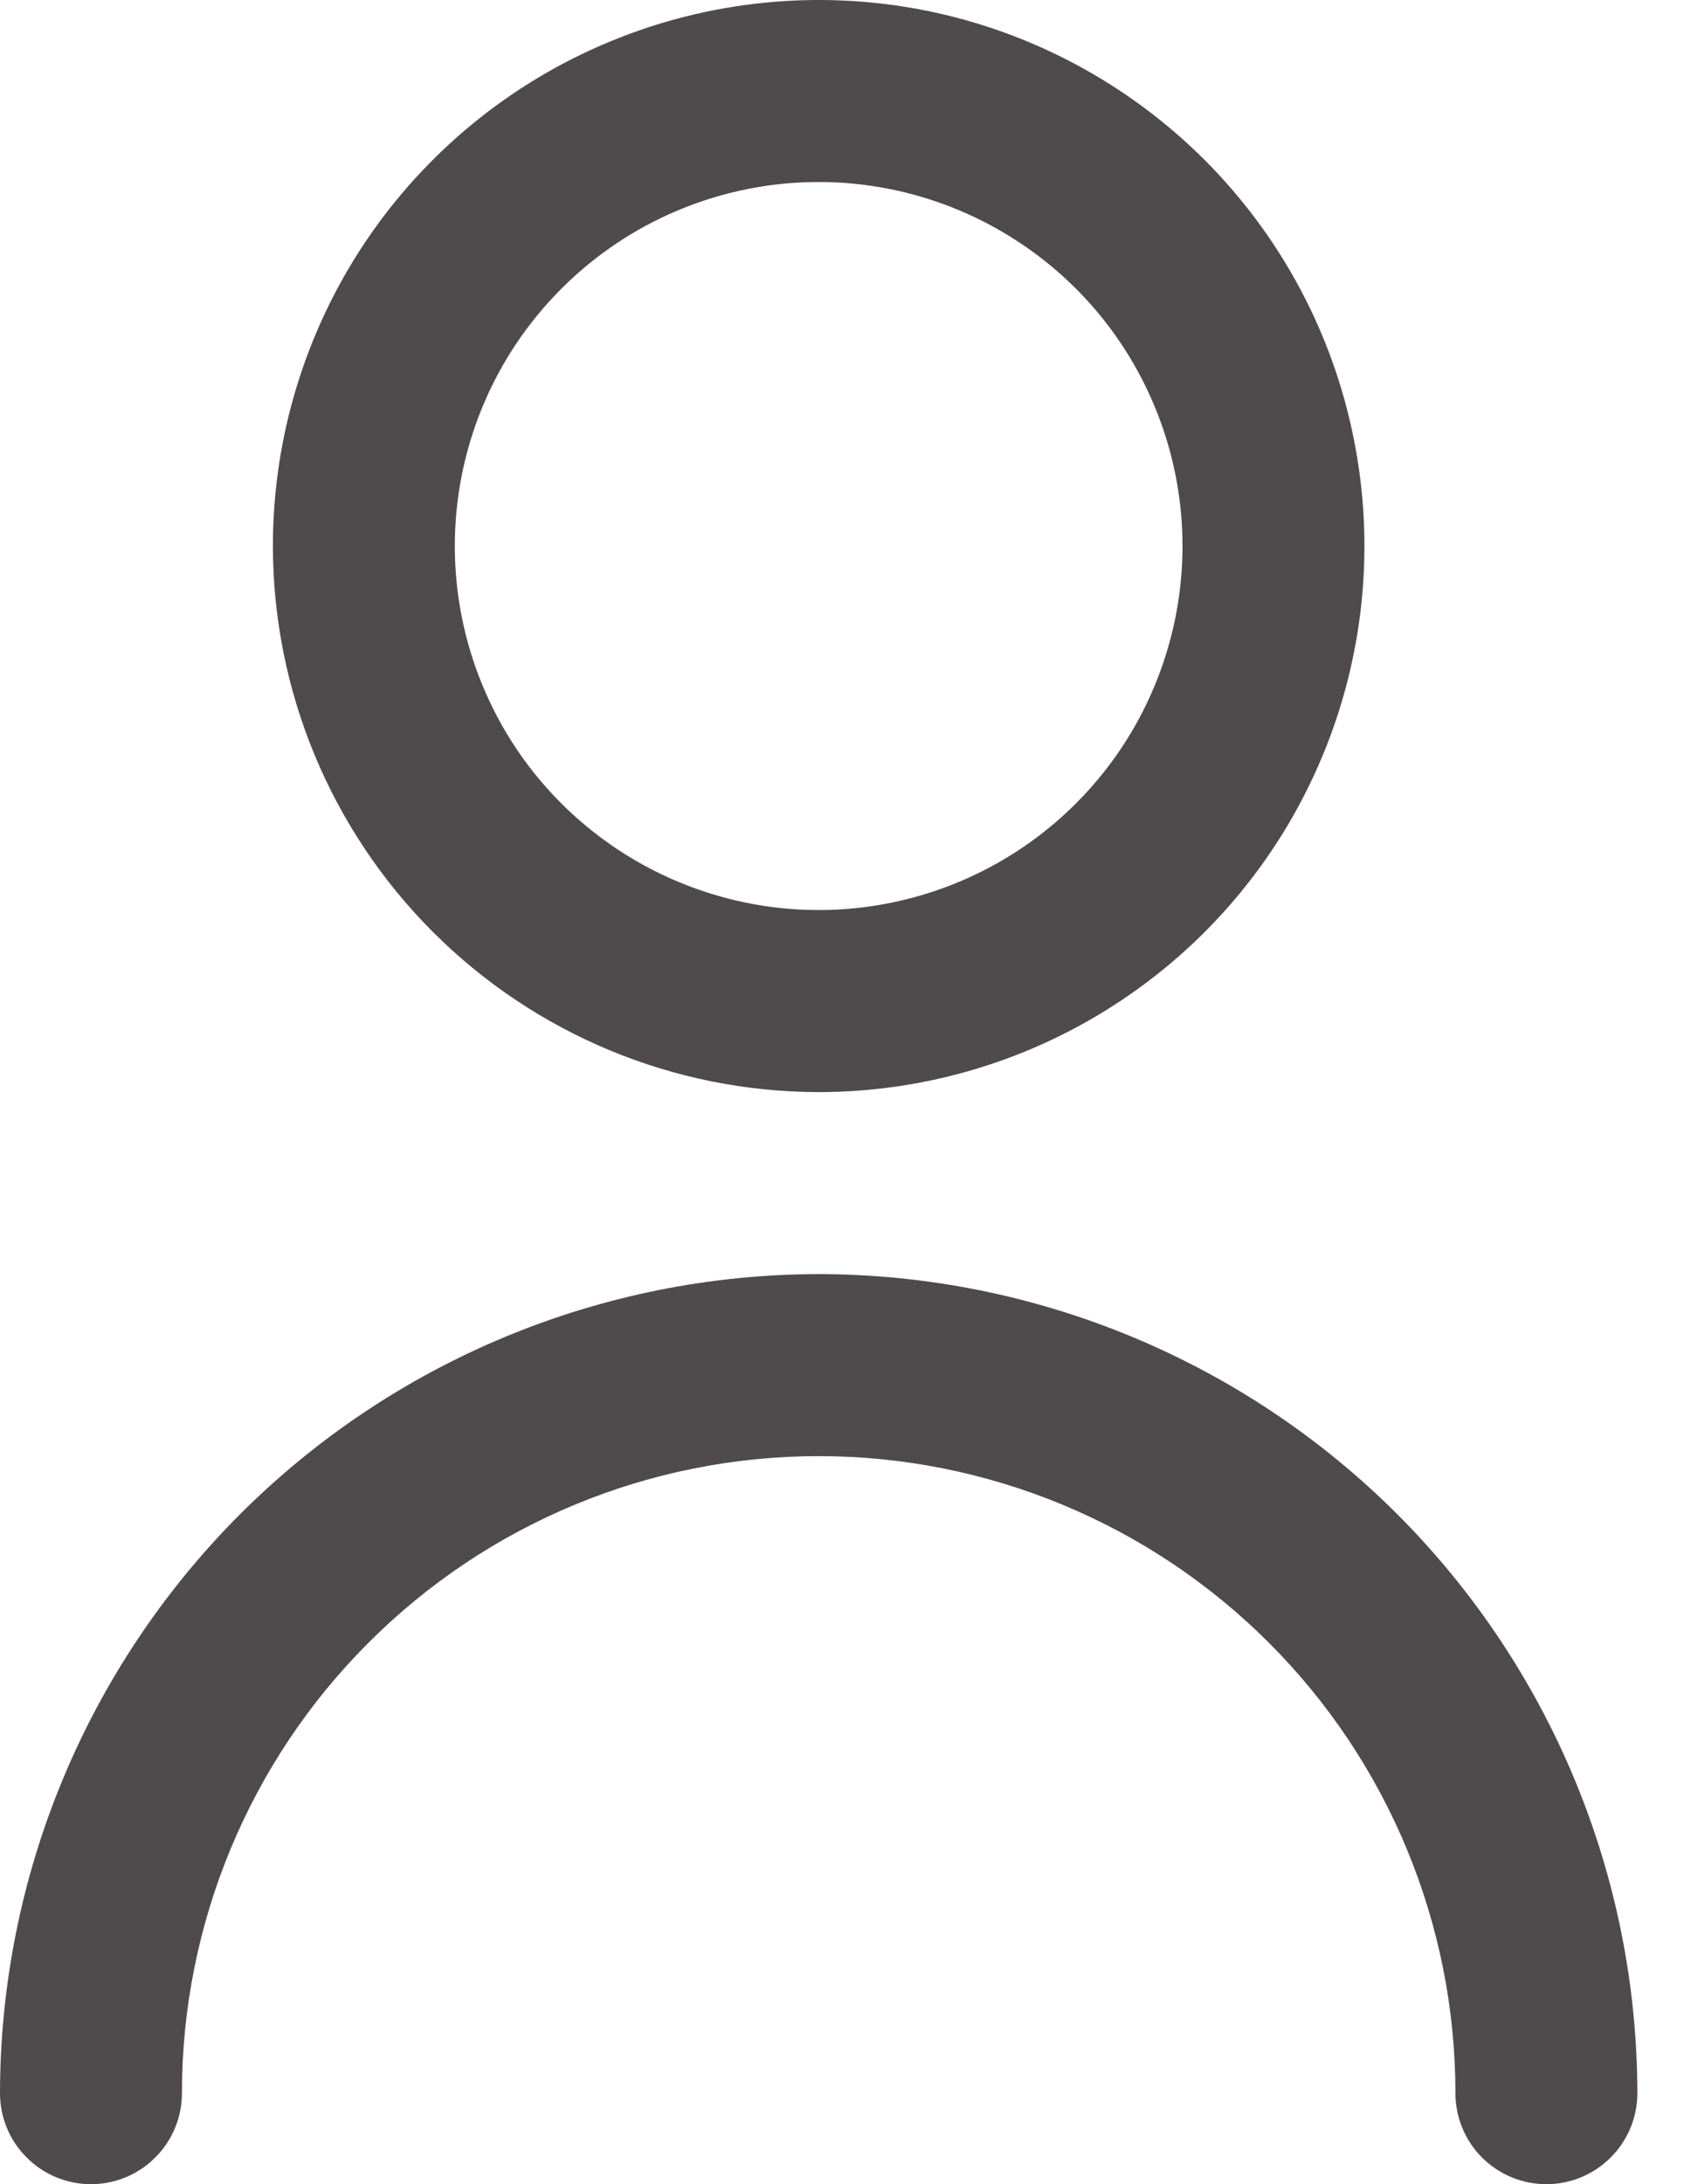
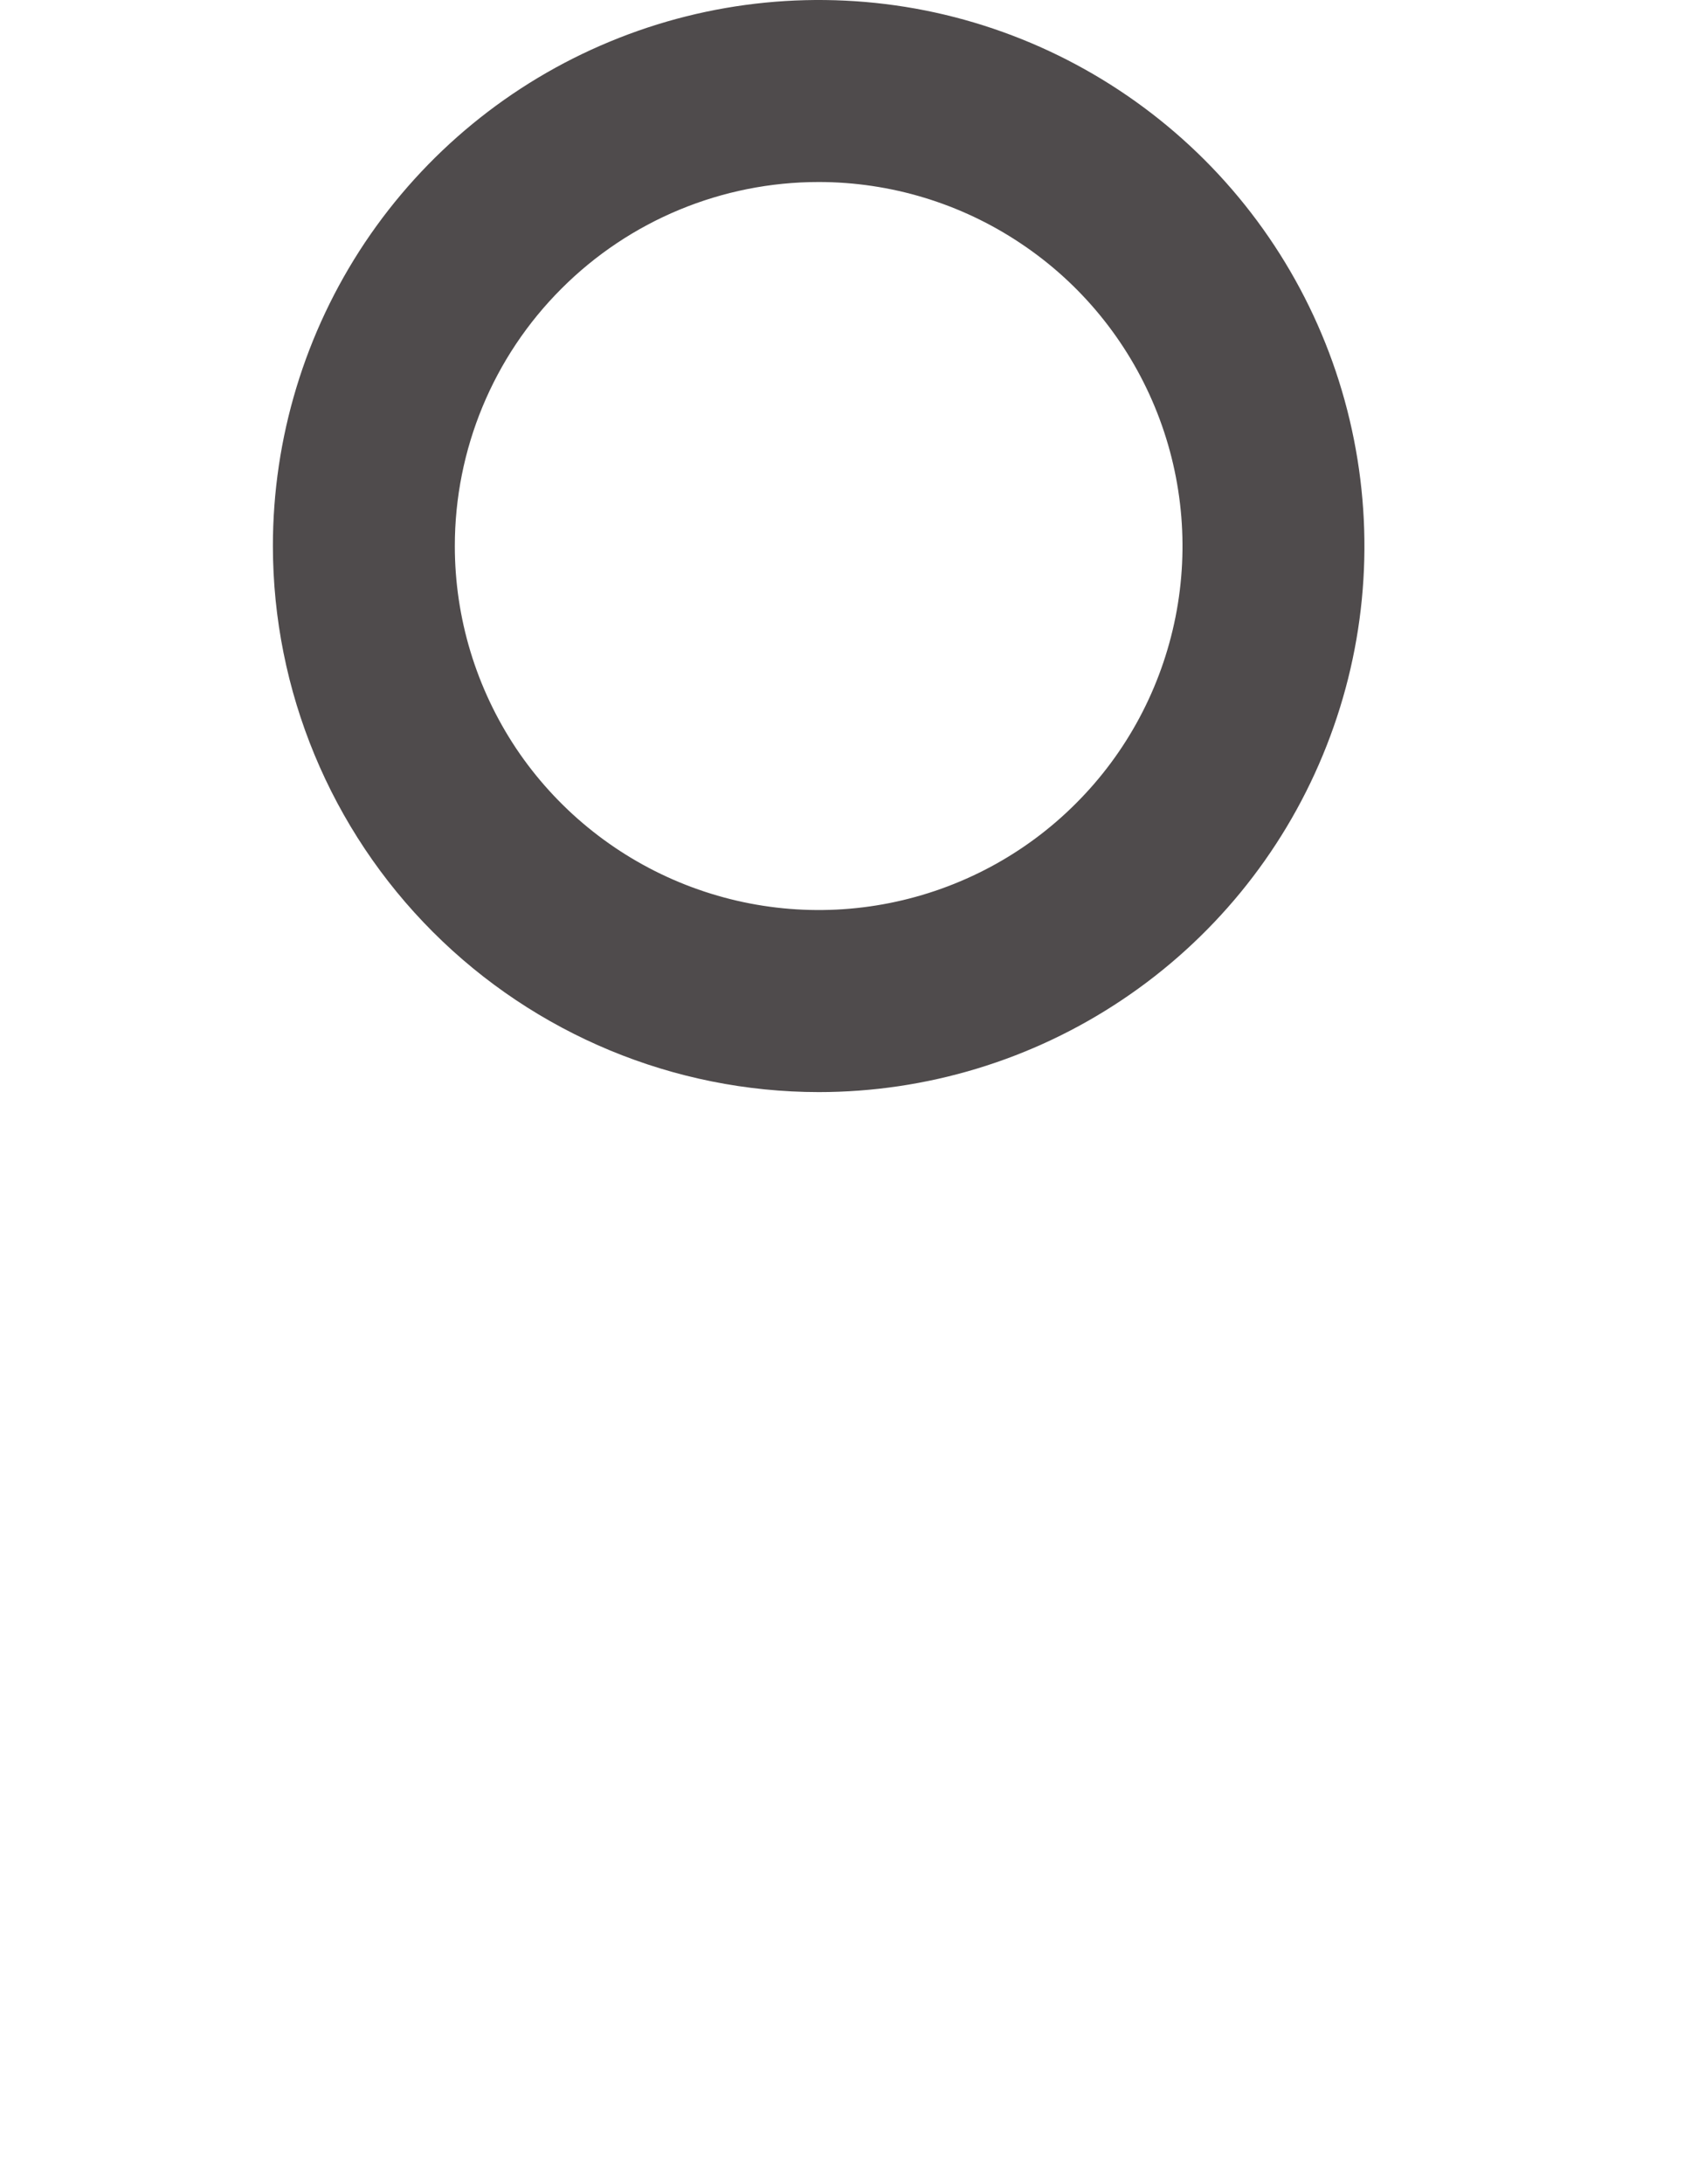
<svg xmlns="http://www.w3.org/2000/svg" width="14" height="18" viewBox="0 0 14 18" fill="none">
  <path d="M6.75 9C7.64 9 8.51 8.736 9.25 8.241C9.99 7.747 10.567 7.044 10.907 6.222C11.248 5.4 11.337 4.495 11.163 3.622C10.99 2.749 10.561 1.947 9.932 1.318C9.302 0.689 8.501 0.26 7.628 0.086C6.755 -0.087 5.85 0.002 5.028 0.343C4.206 0.683 3.503 1.26 3.008 2C2.514 2.74 2.25 3.61 2.25 4.5C2.251 5.693 2.726 6.837 3.569 7.68C4.413 8.524 5.557 8.999 6.75 9ZM6.75 1.5C7.343 1.5 7.923 1.676 8.416 2.006C8.91 2.335 9.294 2.804 9.521 3.352C9.748 3.9 9.808 4.503 9.692 5.085C9.576 5.667 9.291 6.202 8.871 6.621C8.452 7.041 7.917 7.326 7.335 7.442C6.753 7.558 6.15 7.498 5.602 7.271C5.054 7.044 4.585 6.66 4.255 6.167C3.926 5.673 3.75 5.093 3.75 4.5C3.75 3.704 4.066 2.941 4.629 2.379C5.191 1.816 5.954 1.5 6.75 1.5Z" fill="#231F20" fill-opacity="0.8" />
-   <path d="M6.75 10.5C4.96 10.502 3.245 11.214 1.979 12.479C0.714 13.745 0.002 15.46 0 17.25C0 17.449 0.079 17.64 0.22 17.78C0.36 17.921 0.551 18 0.75 18C0.949 18 1.14 17.921 1.28 17.78C1.421 17.64 1.5 17.449 1.5 17.25C1.5 15.858 2.053 14.522 3.038 13.538C4.022 12.553 5.357 12 6.75 12C8.142 12 9.477 12.553 10.462 13.538C11.447 14.522 12 15.858 12 17.25C12 17.449 12.079 17.64 12.219 17.78C12.36 17.921 12.551 18 12.75 18C12.948 18 13.139 17.921 13.28 17.78C13.421 17.64 13.5 17.449 13.5 17.25C13.498 15.46 12.786 13.745 11.521 12.479C10.255 11.214 8.539 10.502 6.75 10.5Z" fill="#231F20" fill-opacity="0.8" />
</svg>